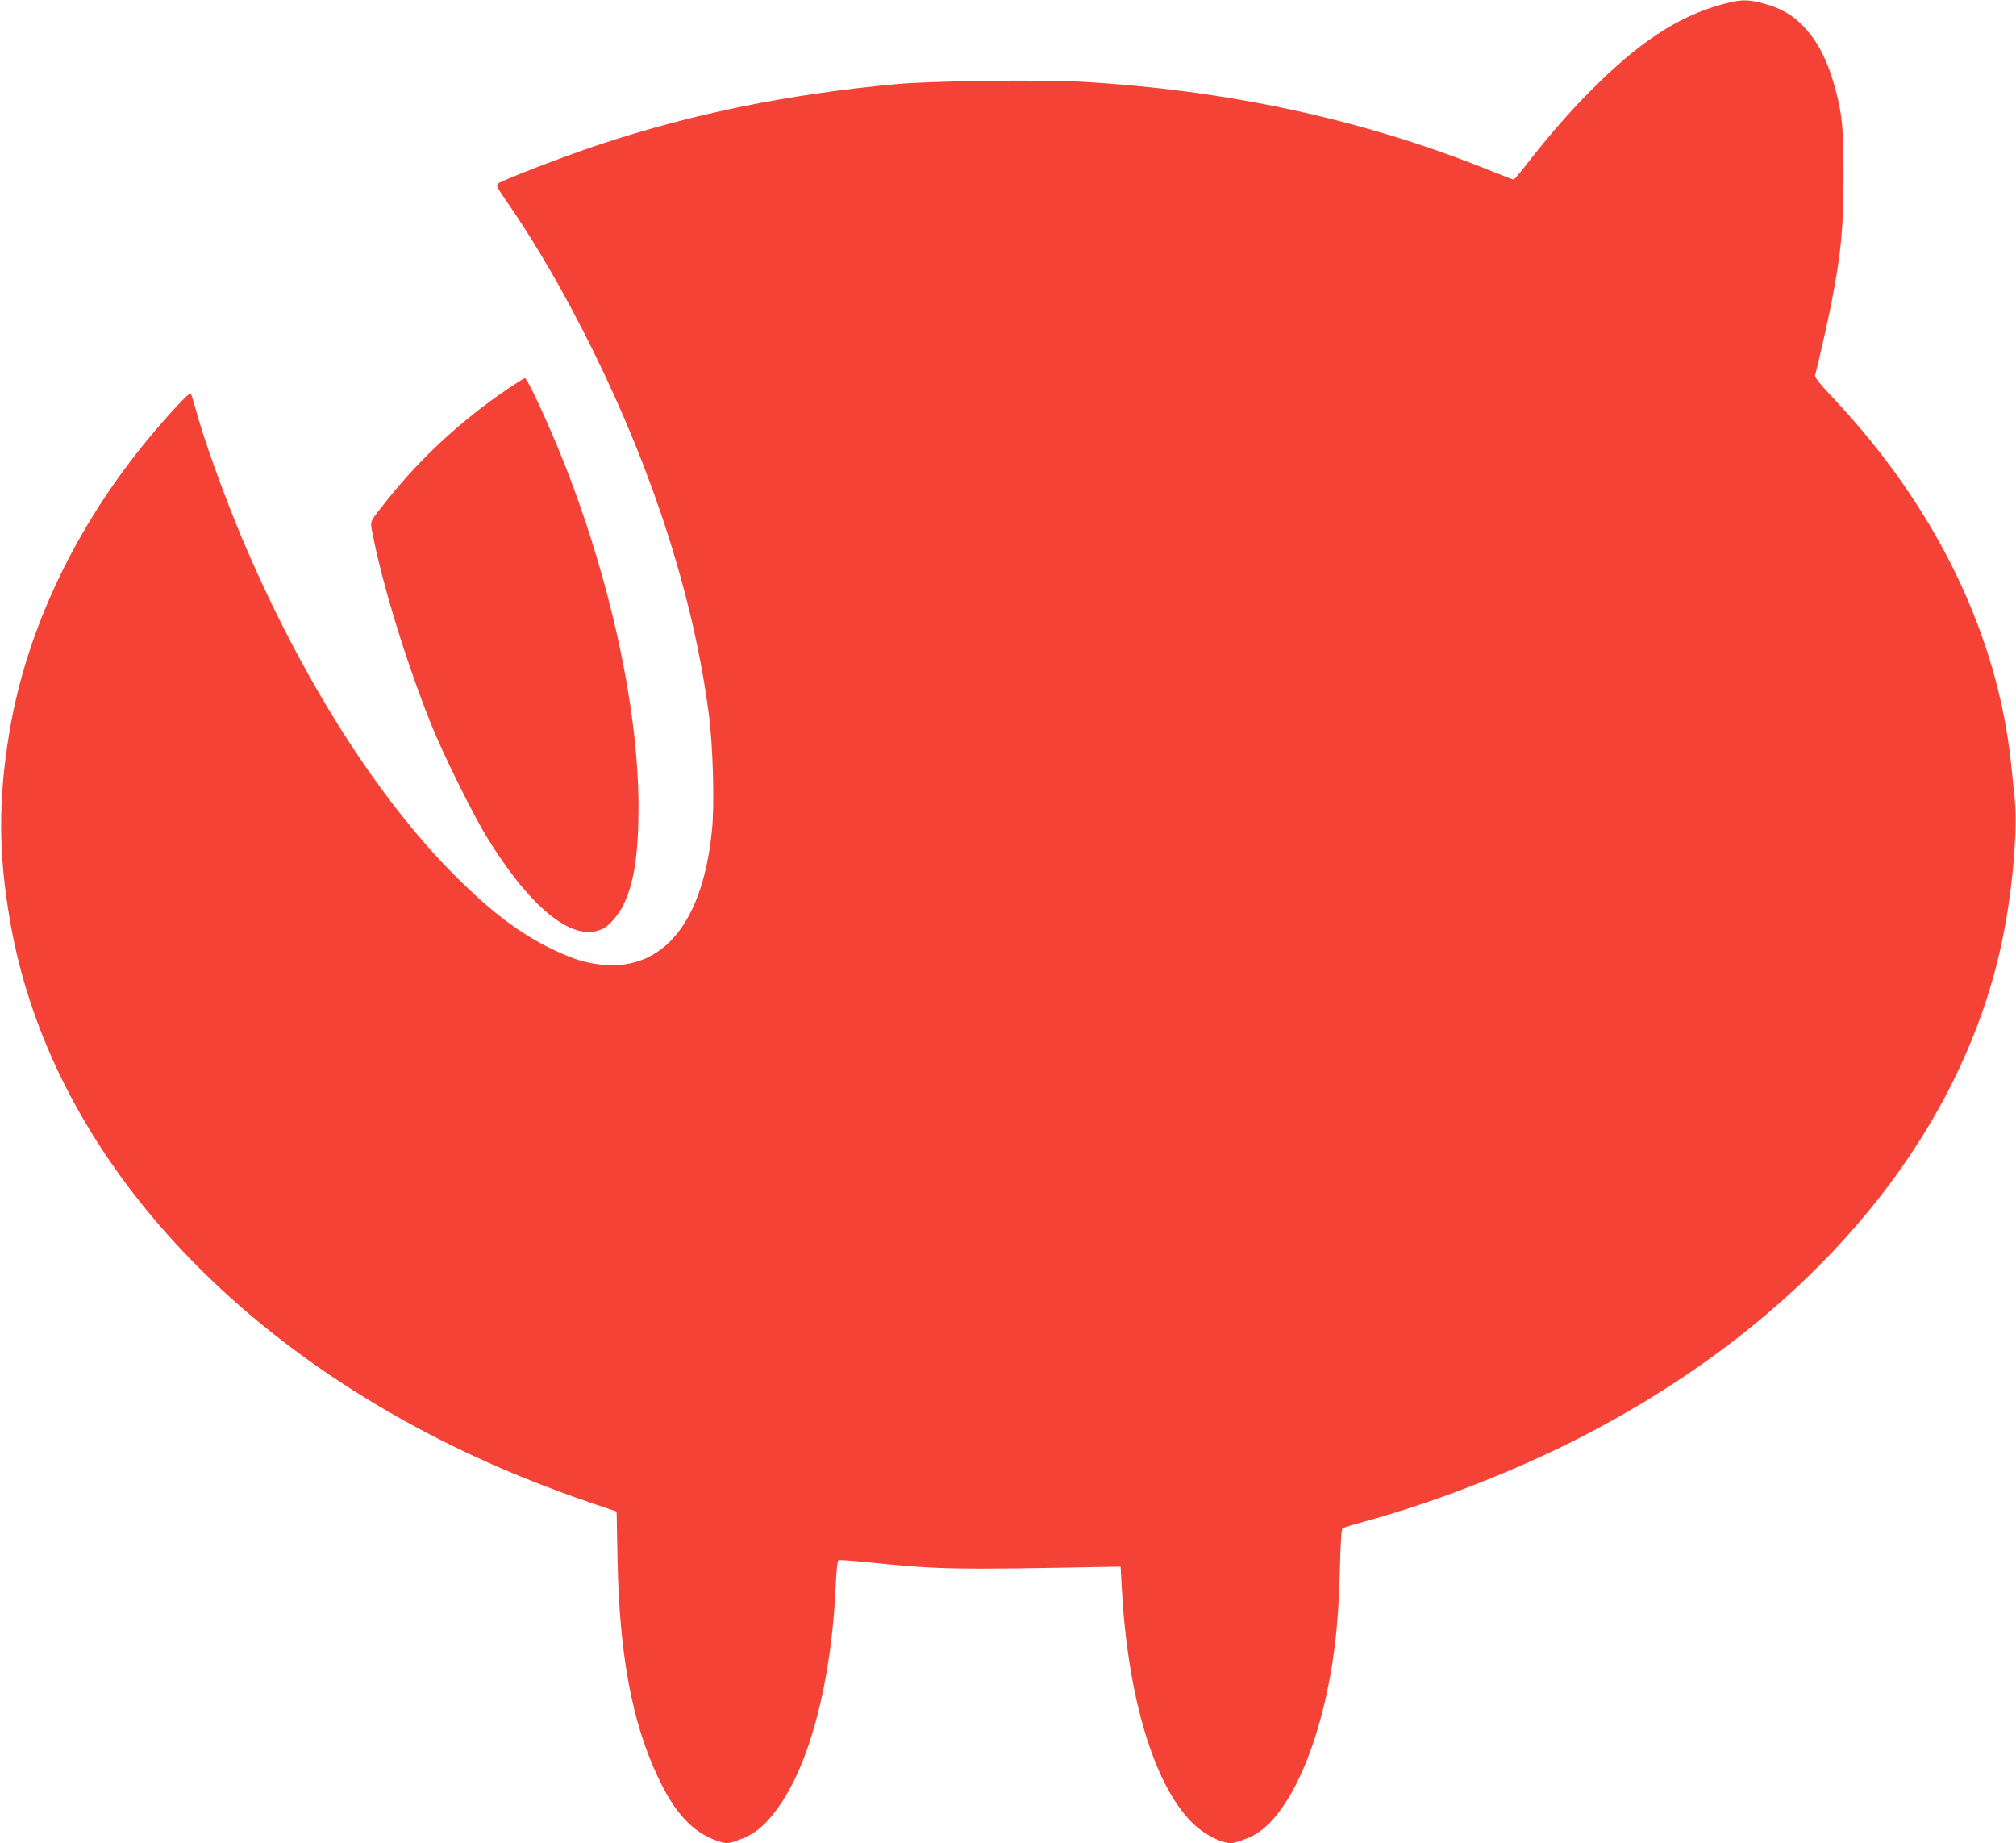
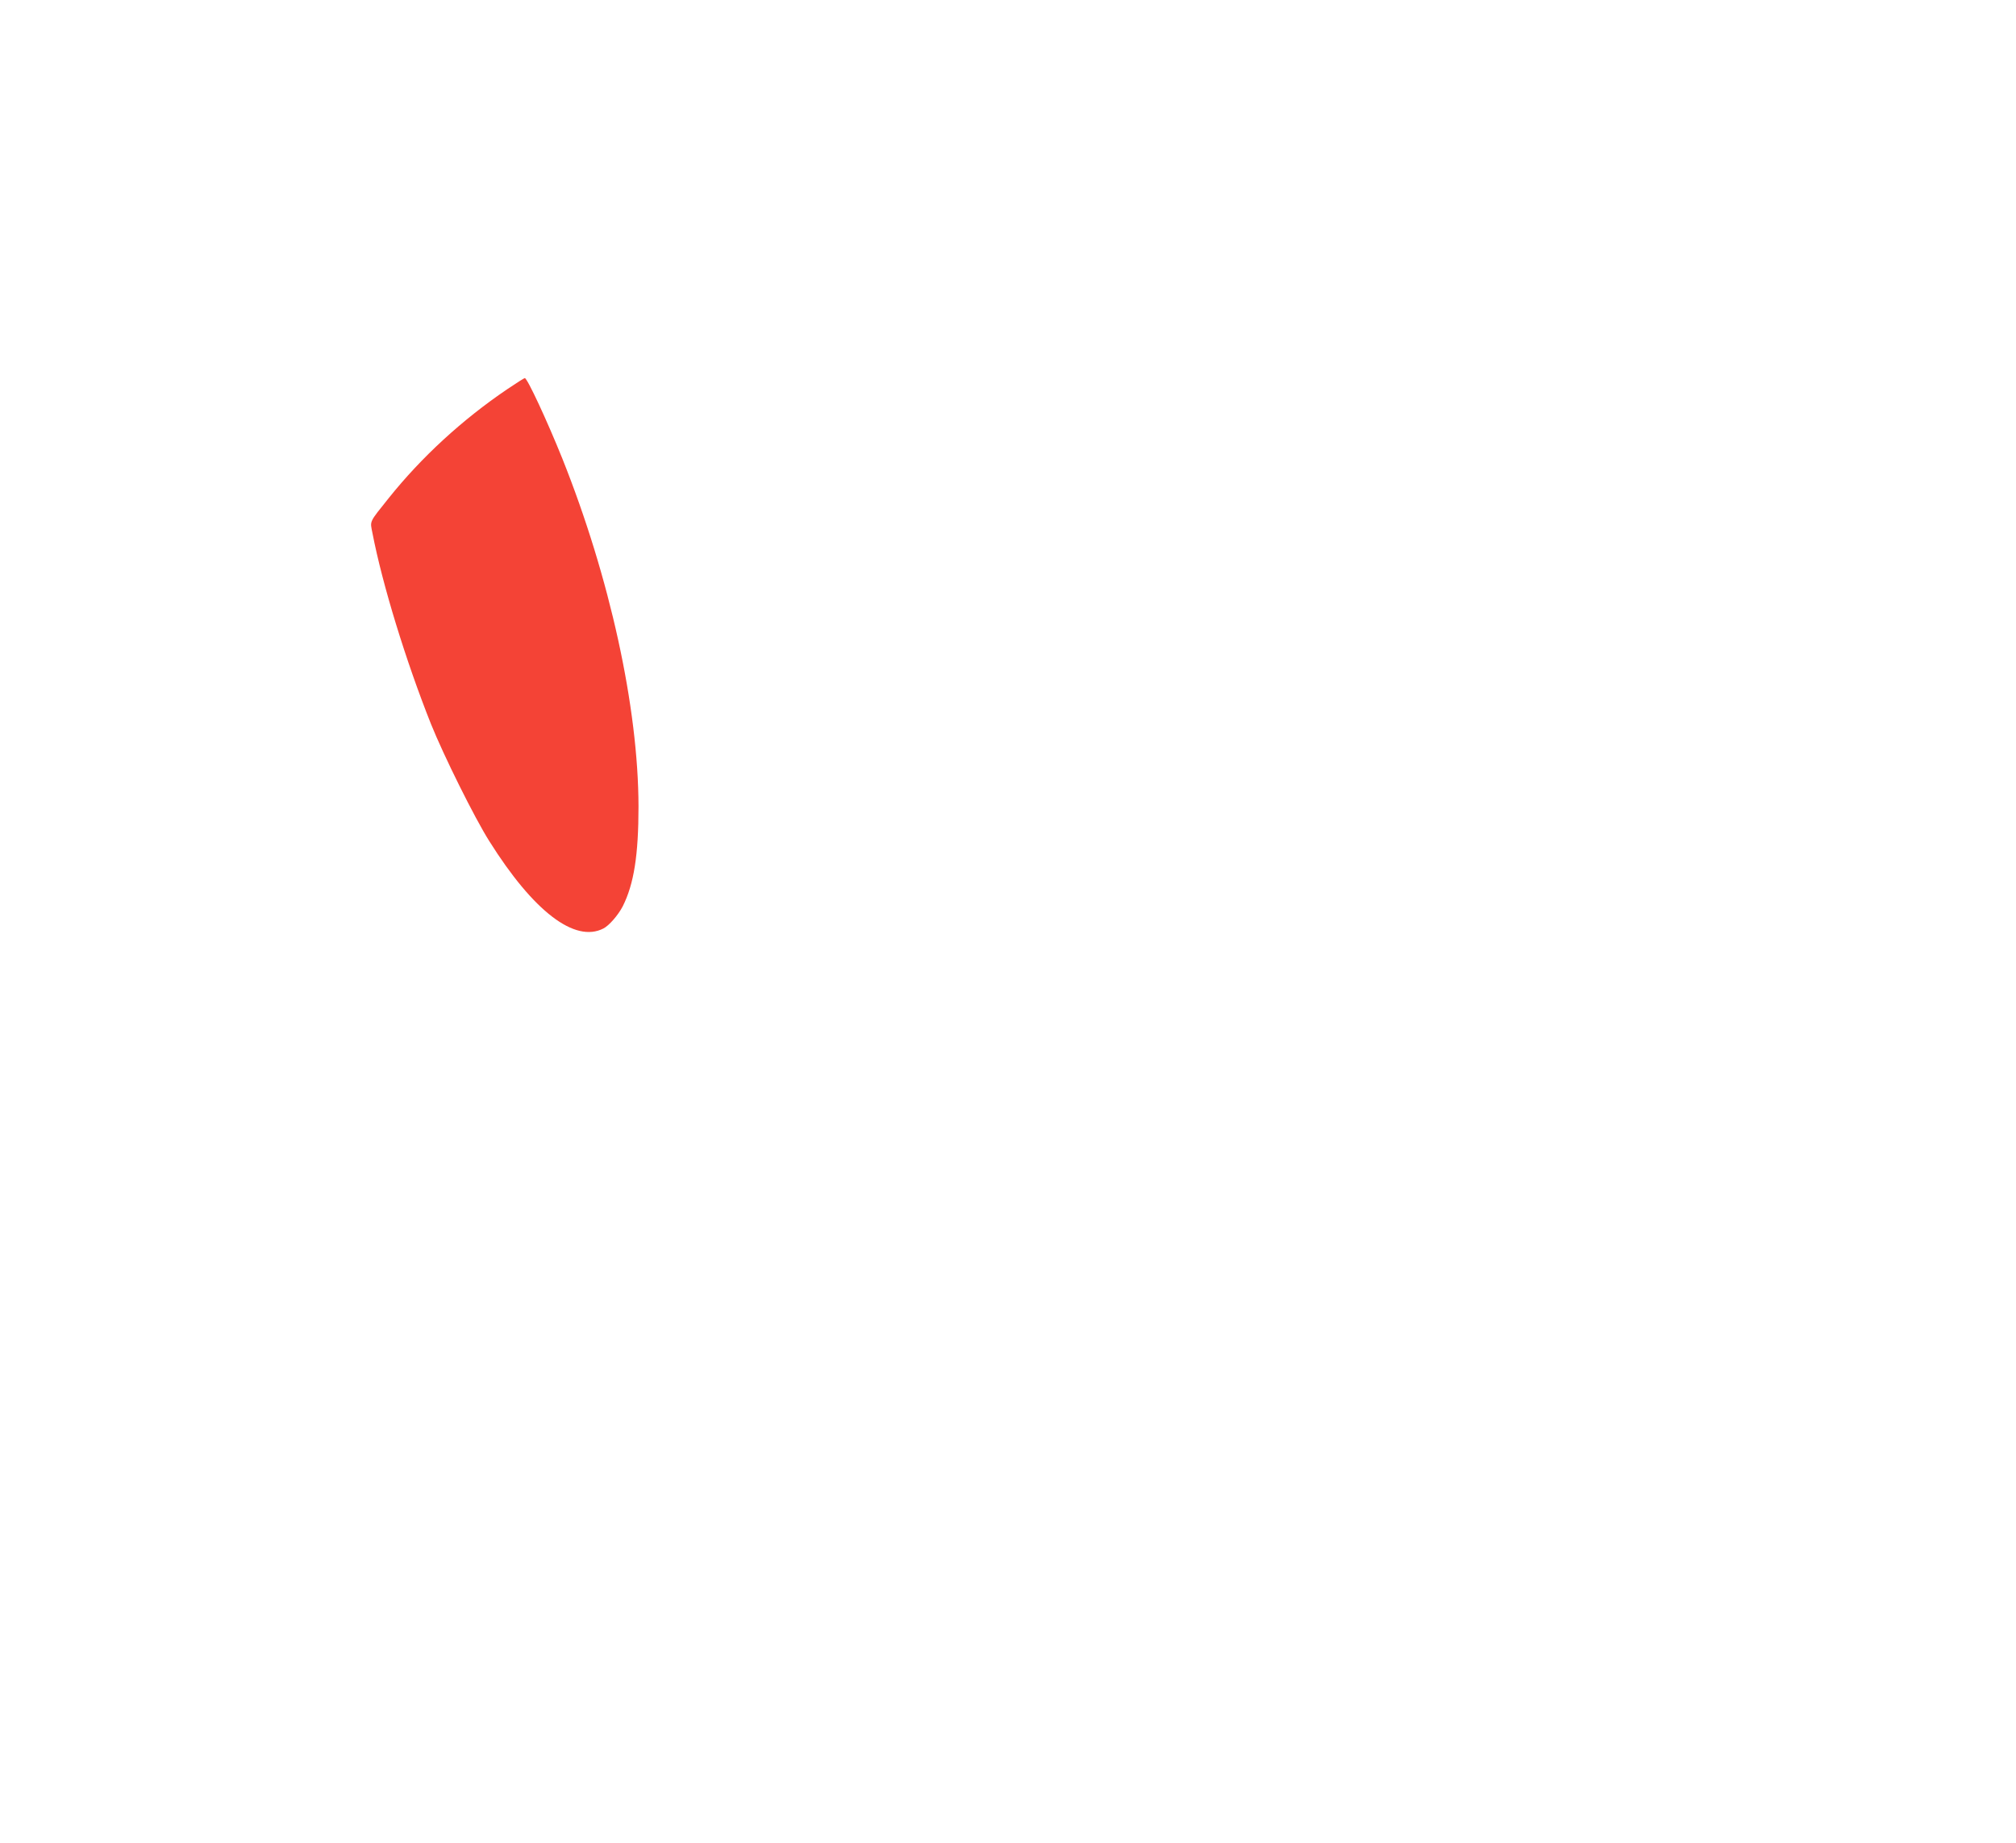
<svg xmlns="http://www.w3.org/2000/svg" version="1.0" width="1280pt" height="1170pt" viewBox="0 0 1280 1170" preserveAspectRatio="xMidYMid meet">
  <g transform="translate(0,1170) scale(0.1,-0.1)" fill="#f44336" stroke="none">
-     <path d="M10975 11683 c-279 -67 -526 -218 -819 -503 -152 -147 -292 -305 -435 -487 -56 -73 -106 -133 -110 -133 -5 0 -82 30 -172 66 -791 317 -1647 502 -2569 555 -260 15 -948 6 -1180 -15 -689 -64 -1297 -188 -1894 -387 -211 -70 -600 -220 -632 -243 -16 -12 -11 -22 58 -122 183 -265 363 -576 538 -929 389 -785 644 -1582 740 -2315 27 -199 37 -570 21 -735 -64 -656 -368 -961 -832 -834 -41 11 -123 44 -184 74 -206 100 -387 237 -615 465 -498 498 -980 1261 -1352 2140 -116 275 -250 647 -299 835 -12 44 -25 84 -29 88 -7 8 -130 -122 -256 -273 -470 -564 -783 -1218 -893 -1870 -73 -433 -72 -783 5 -1218 236 -1345 1258 -2557 2796 -3315 295 -145 580 -262 928 -380 l125 -42 6 -315 c12 -590 91 -1019 254 -1366 107 -231 222 -355 377 -409 54 -19 72 -19 127 1 107 37 171 87 253 198 208 280 348 813 374 1419 5 103 11 160 18 163 7 3 99 -4 206 -15 430 -44 533 -46 1505 -27 l80 1 7 -130 c37 -694 203 -1252 447 -1495 70 -71 182 -130 246 -130 23 0 94 24 139 47 175 88 344 392 445 798 68 272 100 535 108 887 4 170 10 261 17 266 6 5 65 23 131 41 418 114 884 292 1283 488 1536 757 2560 1970 2796 3315 53 298 75 617 57 797 -7 64 -17 159 -22 211 -86 822 -477 1629 -1125 2318 -87 92 -123 138 -120 150 16 53 79 332 105 463 61 316 75 466 76 789 0 314 -7 392 -50 558 -48 180 -108 301 -199 399 -70 76 -148 121 -255 150 -96 26 -139 27 -226 6z" />
-     <path d="M3220 9229 c-285 -193 -544 -431 -752 -691 -127 -159 -119 -142 -103 -223 63 -326 212 -811 371 -1210 79 -197 277 -597 371 -745 280 -446 543 -647 724 -554 36 18 94 85 123 141 71 141 100 326 100 633 -1 629 -182 1455 -484 2210 -95 236 -222 510 -238 510 -4 0 -54 -32 -112 -71z" />
+     <path d="M3220 9229 c-285 -193 -544 -431 -752 -691 -127 -159 -119 -142 -103 -223 63 -326 212 -811 371 -1210 79 -197 277 -597 371 -745 280 -446 543 -647 724 -554 36 18 94 85 123 141 71 141 100 326 100 633 -1 629 -182 1455 -484 2210 -95 236 -222 510 -238 510 -4 0 -54 -32 -112 -71" />
  </g>
</svg>